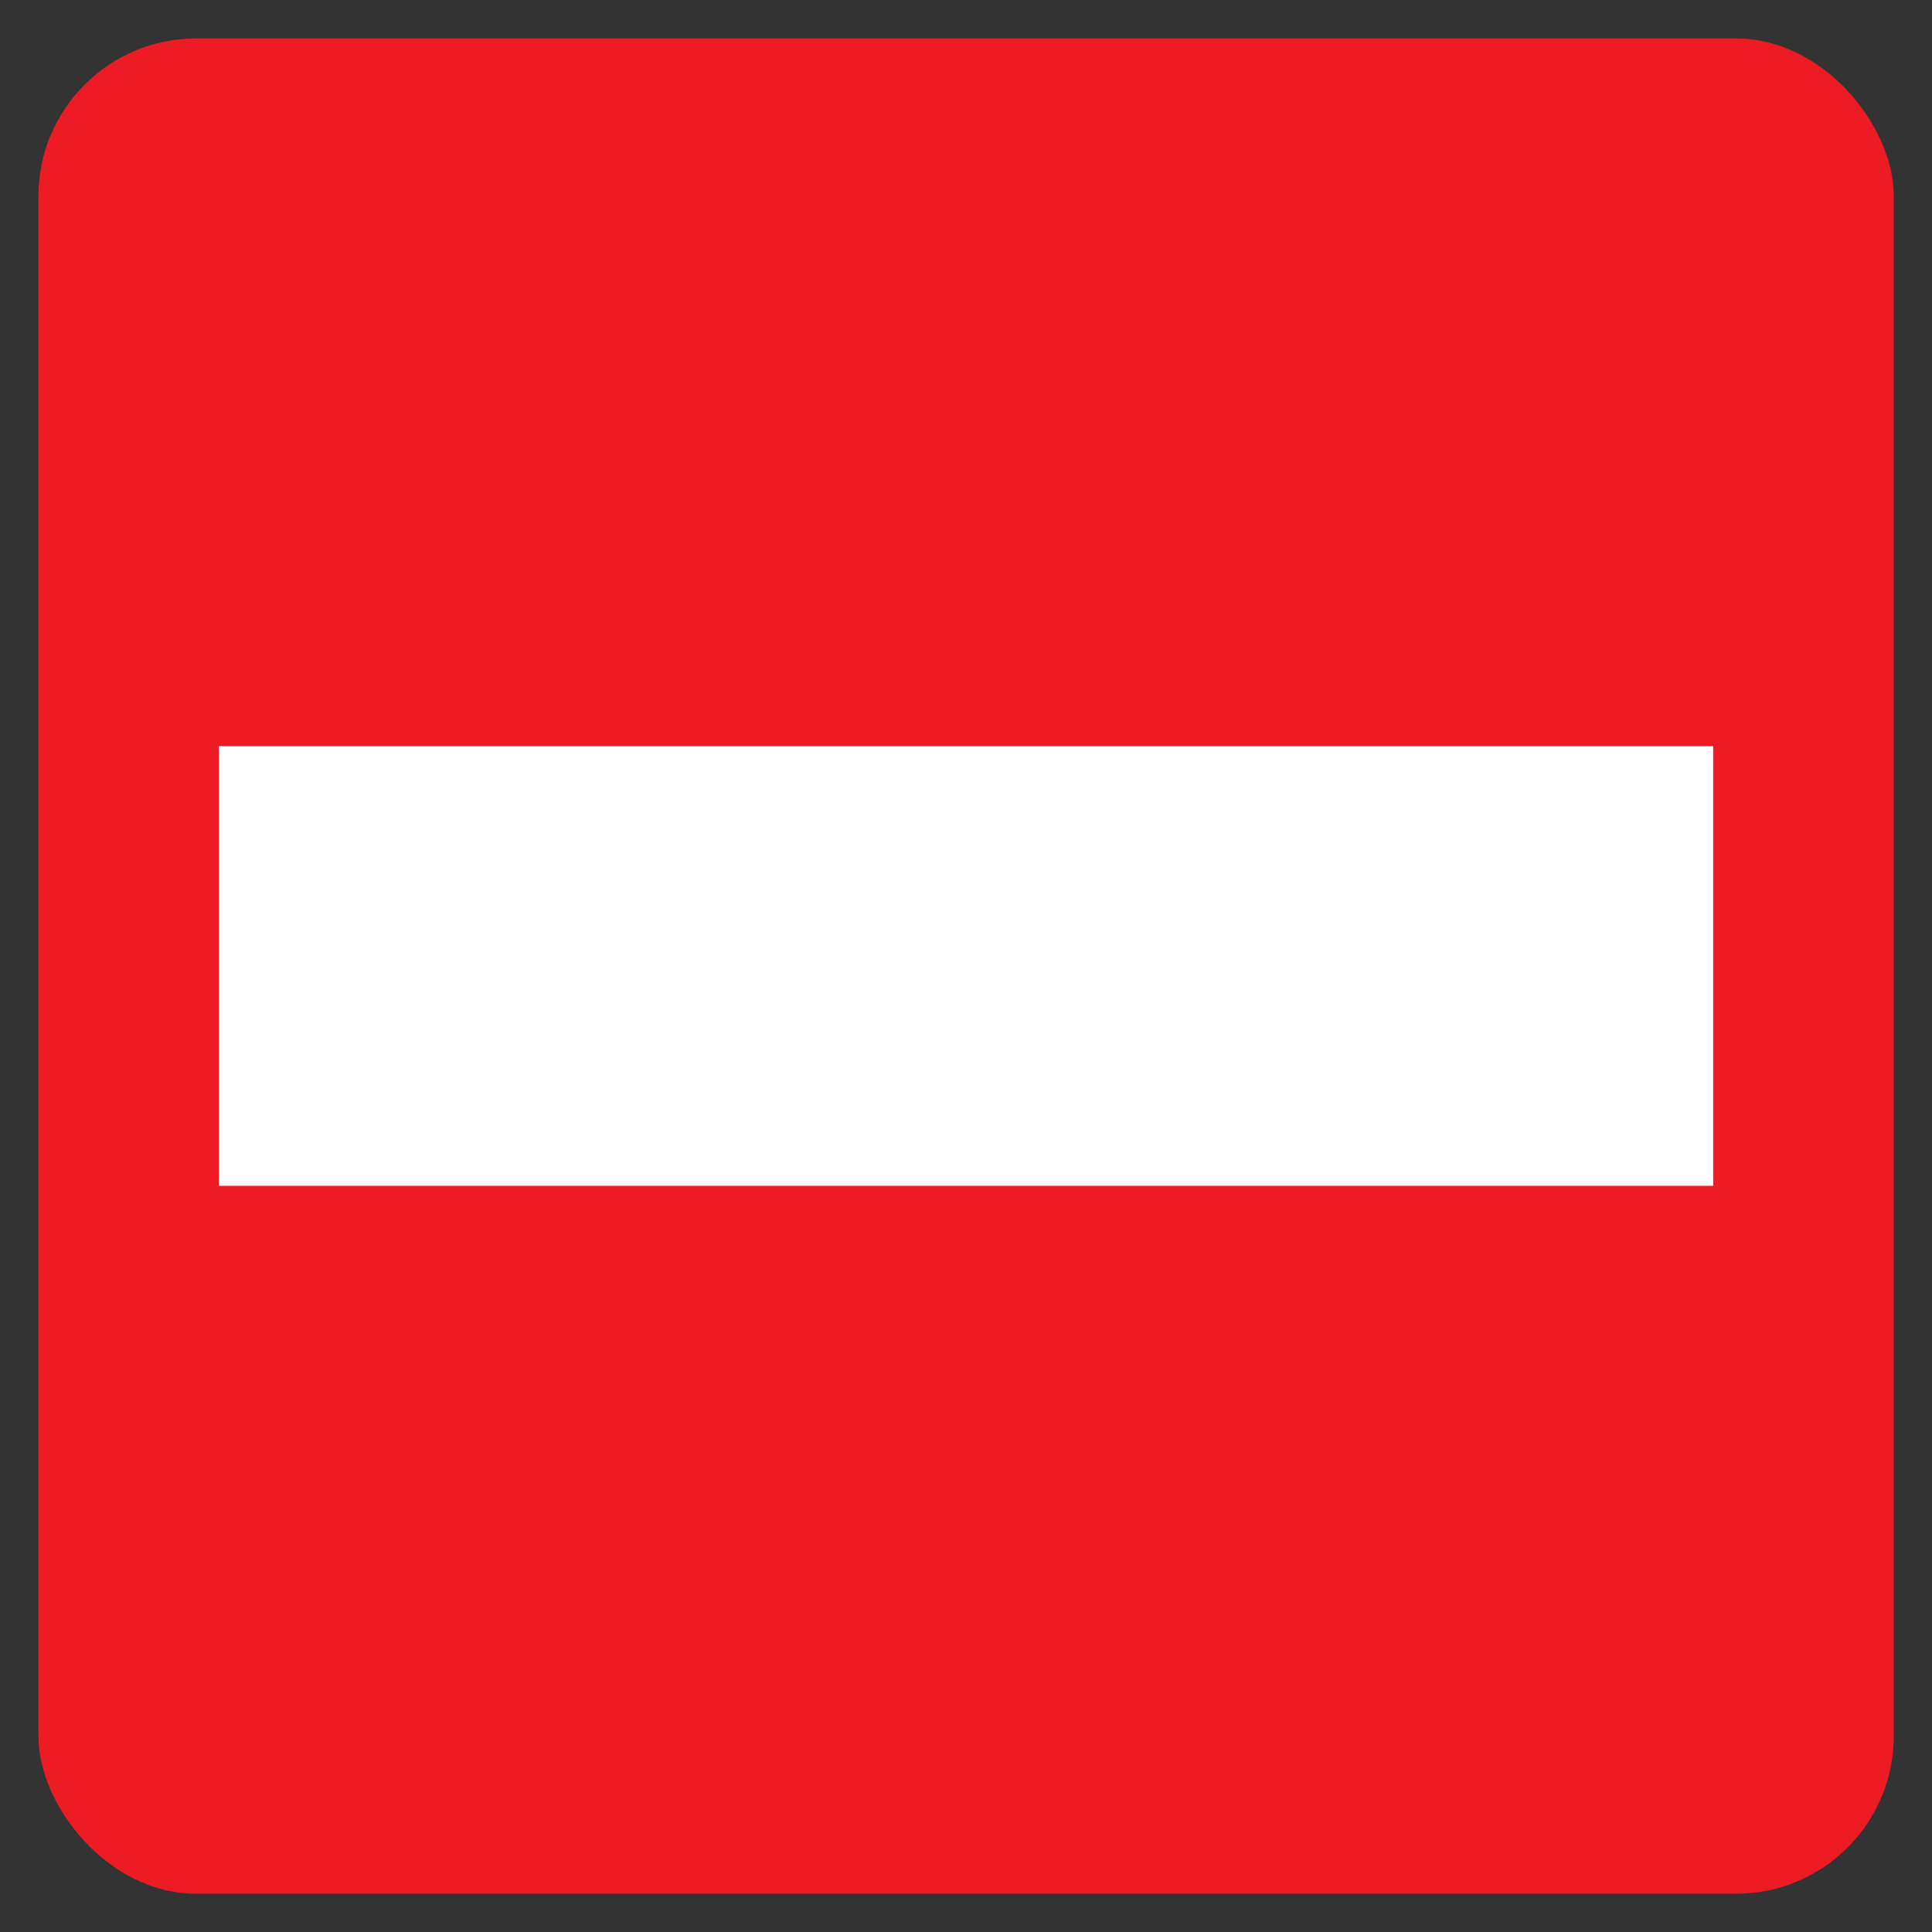
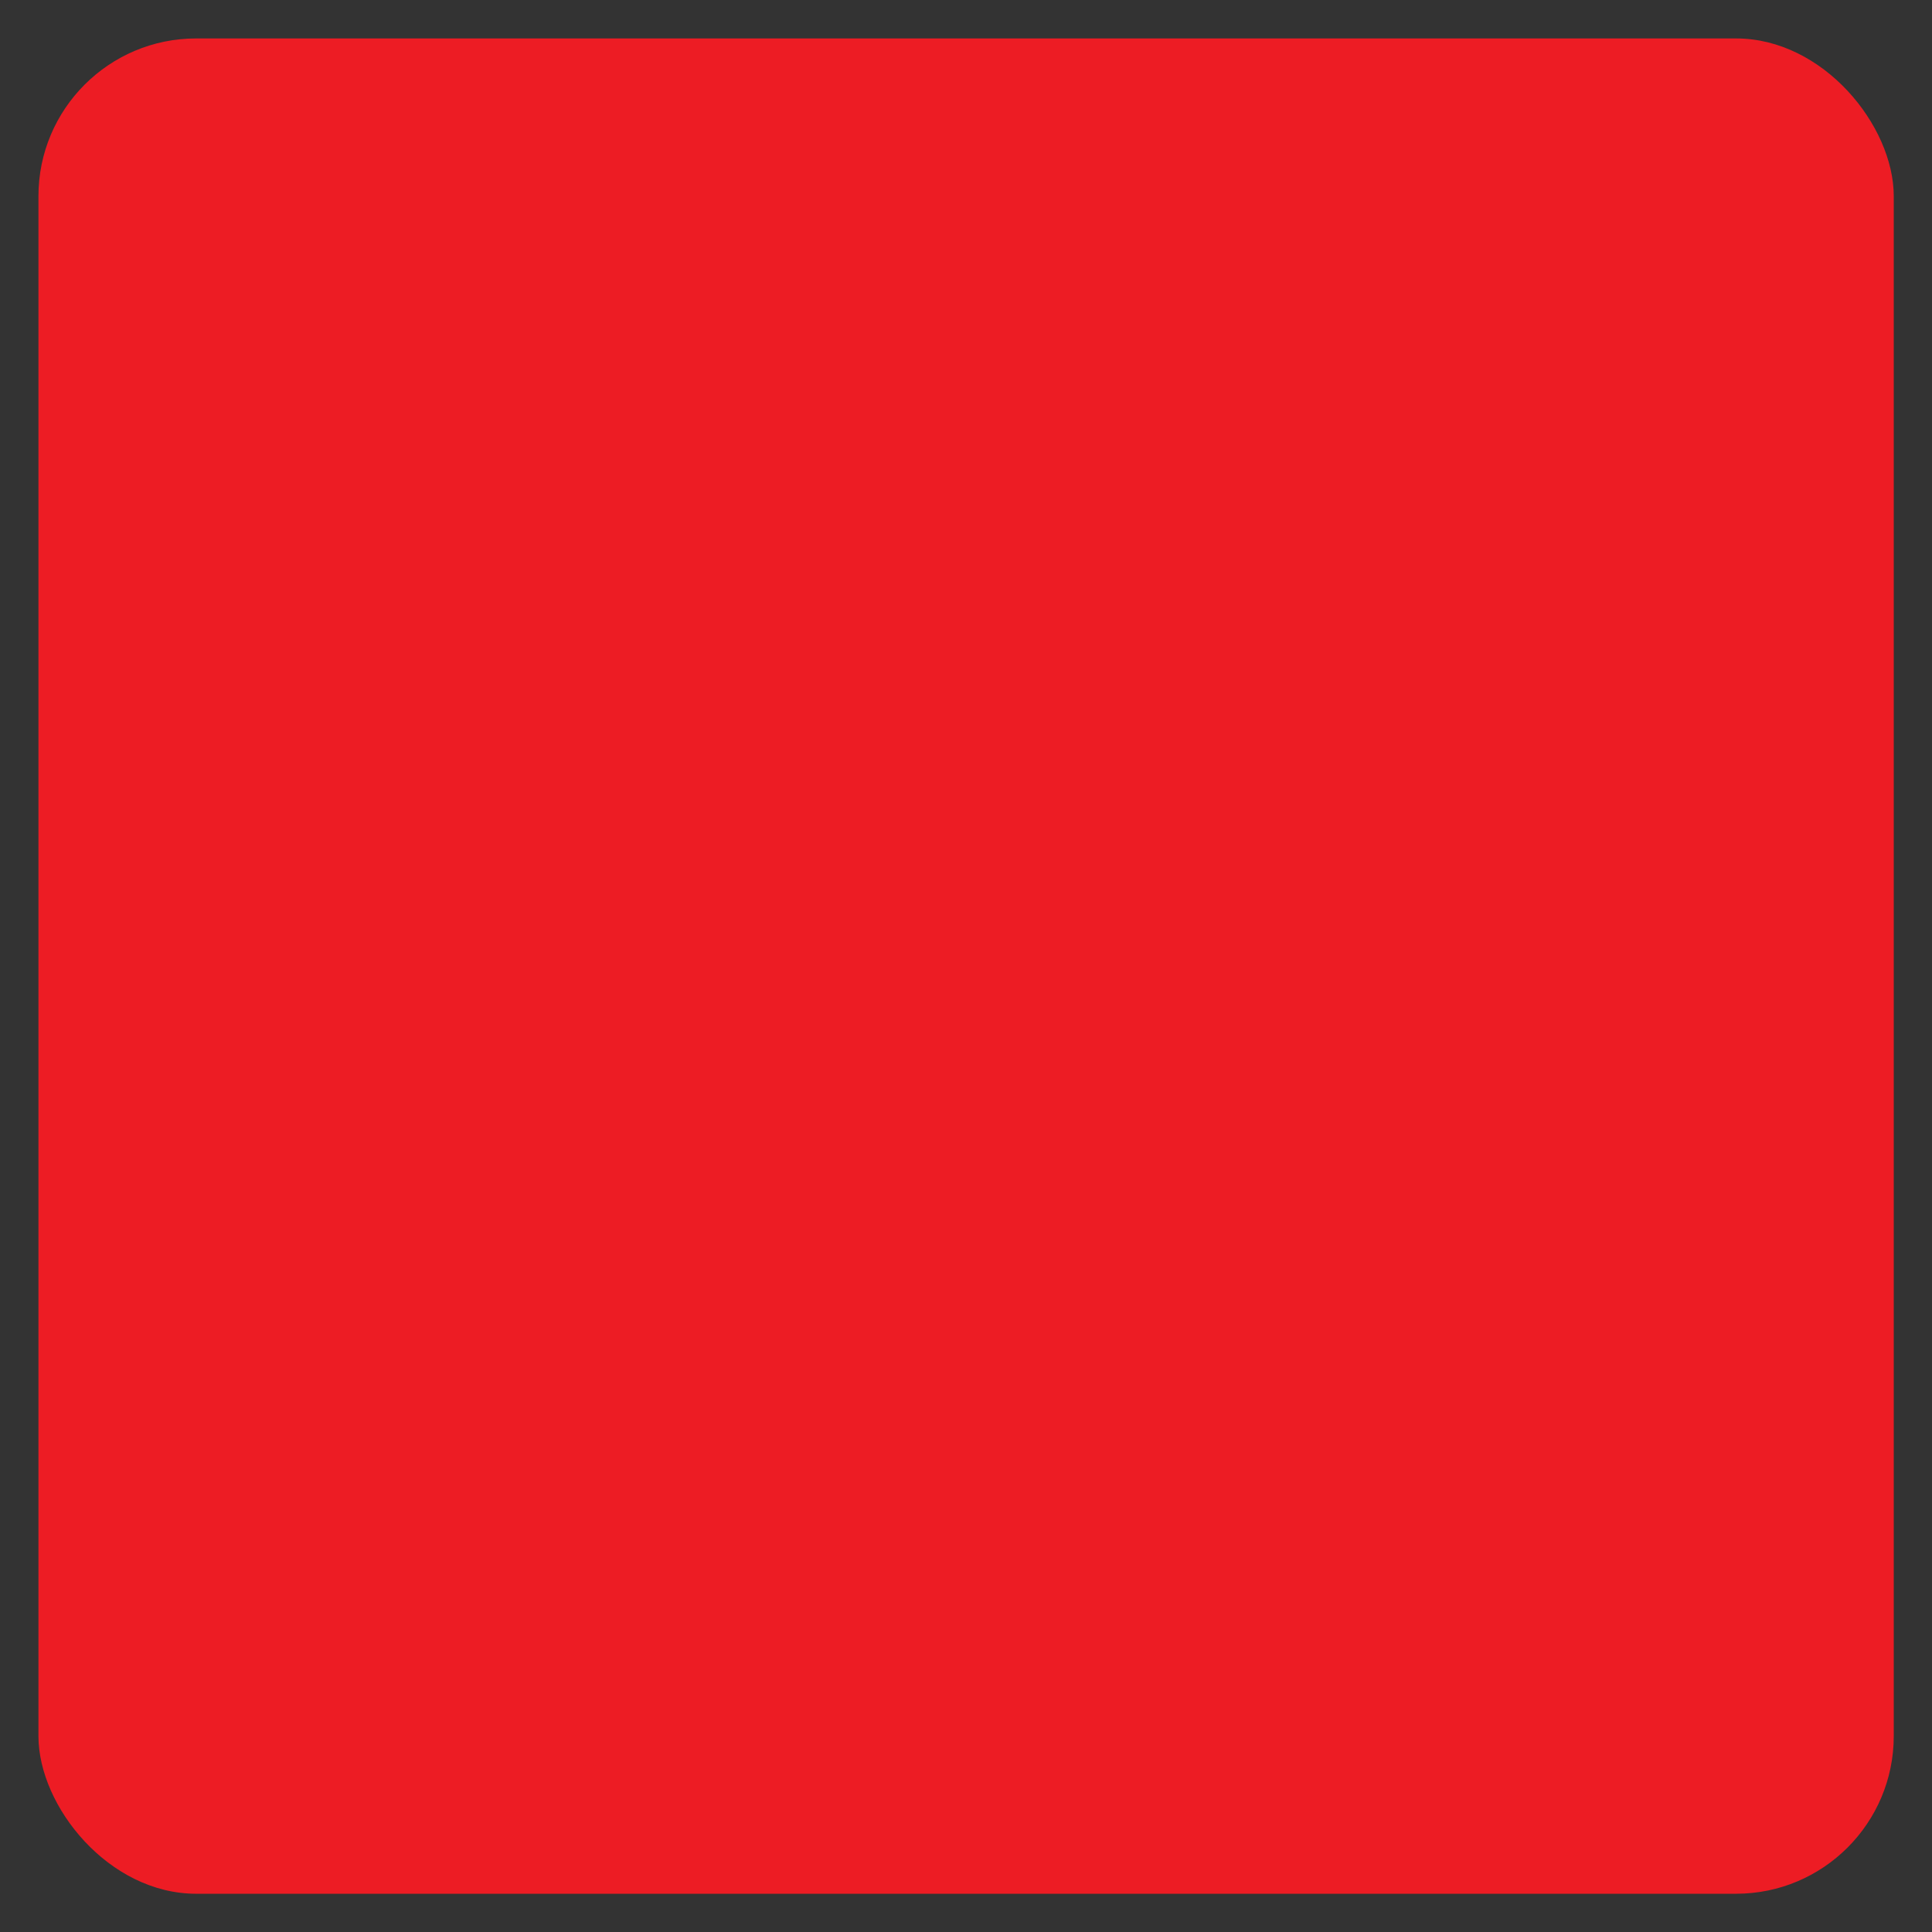
<svg xmlns="http://www.w3.org/2000/svg" id="Layer_1" data-name="Layer 1" viewBox="0 0 98 98">
  <rect x="0" y="0" width="98" height="98" fill="#333333" stroke="none" />
  <defs>
    <style>.cls-1{fill:#ed1c24;}.cls-2{fill:#fff;}</style>
  </defs>
  <title>minus</title>
  <rect class="cls-1" x="1.95" y="1.95" width="94.11" height="94.11" rx="8" />
-   <rect class="cls-2" x="11.1" y="37.85" width="75.8" height="22.3" />
</svg>